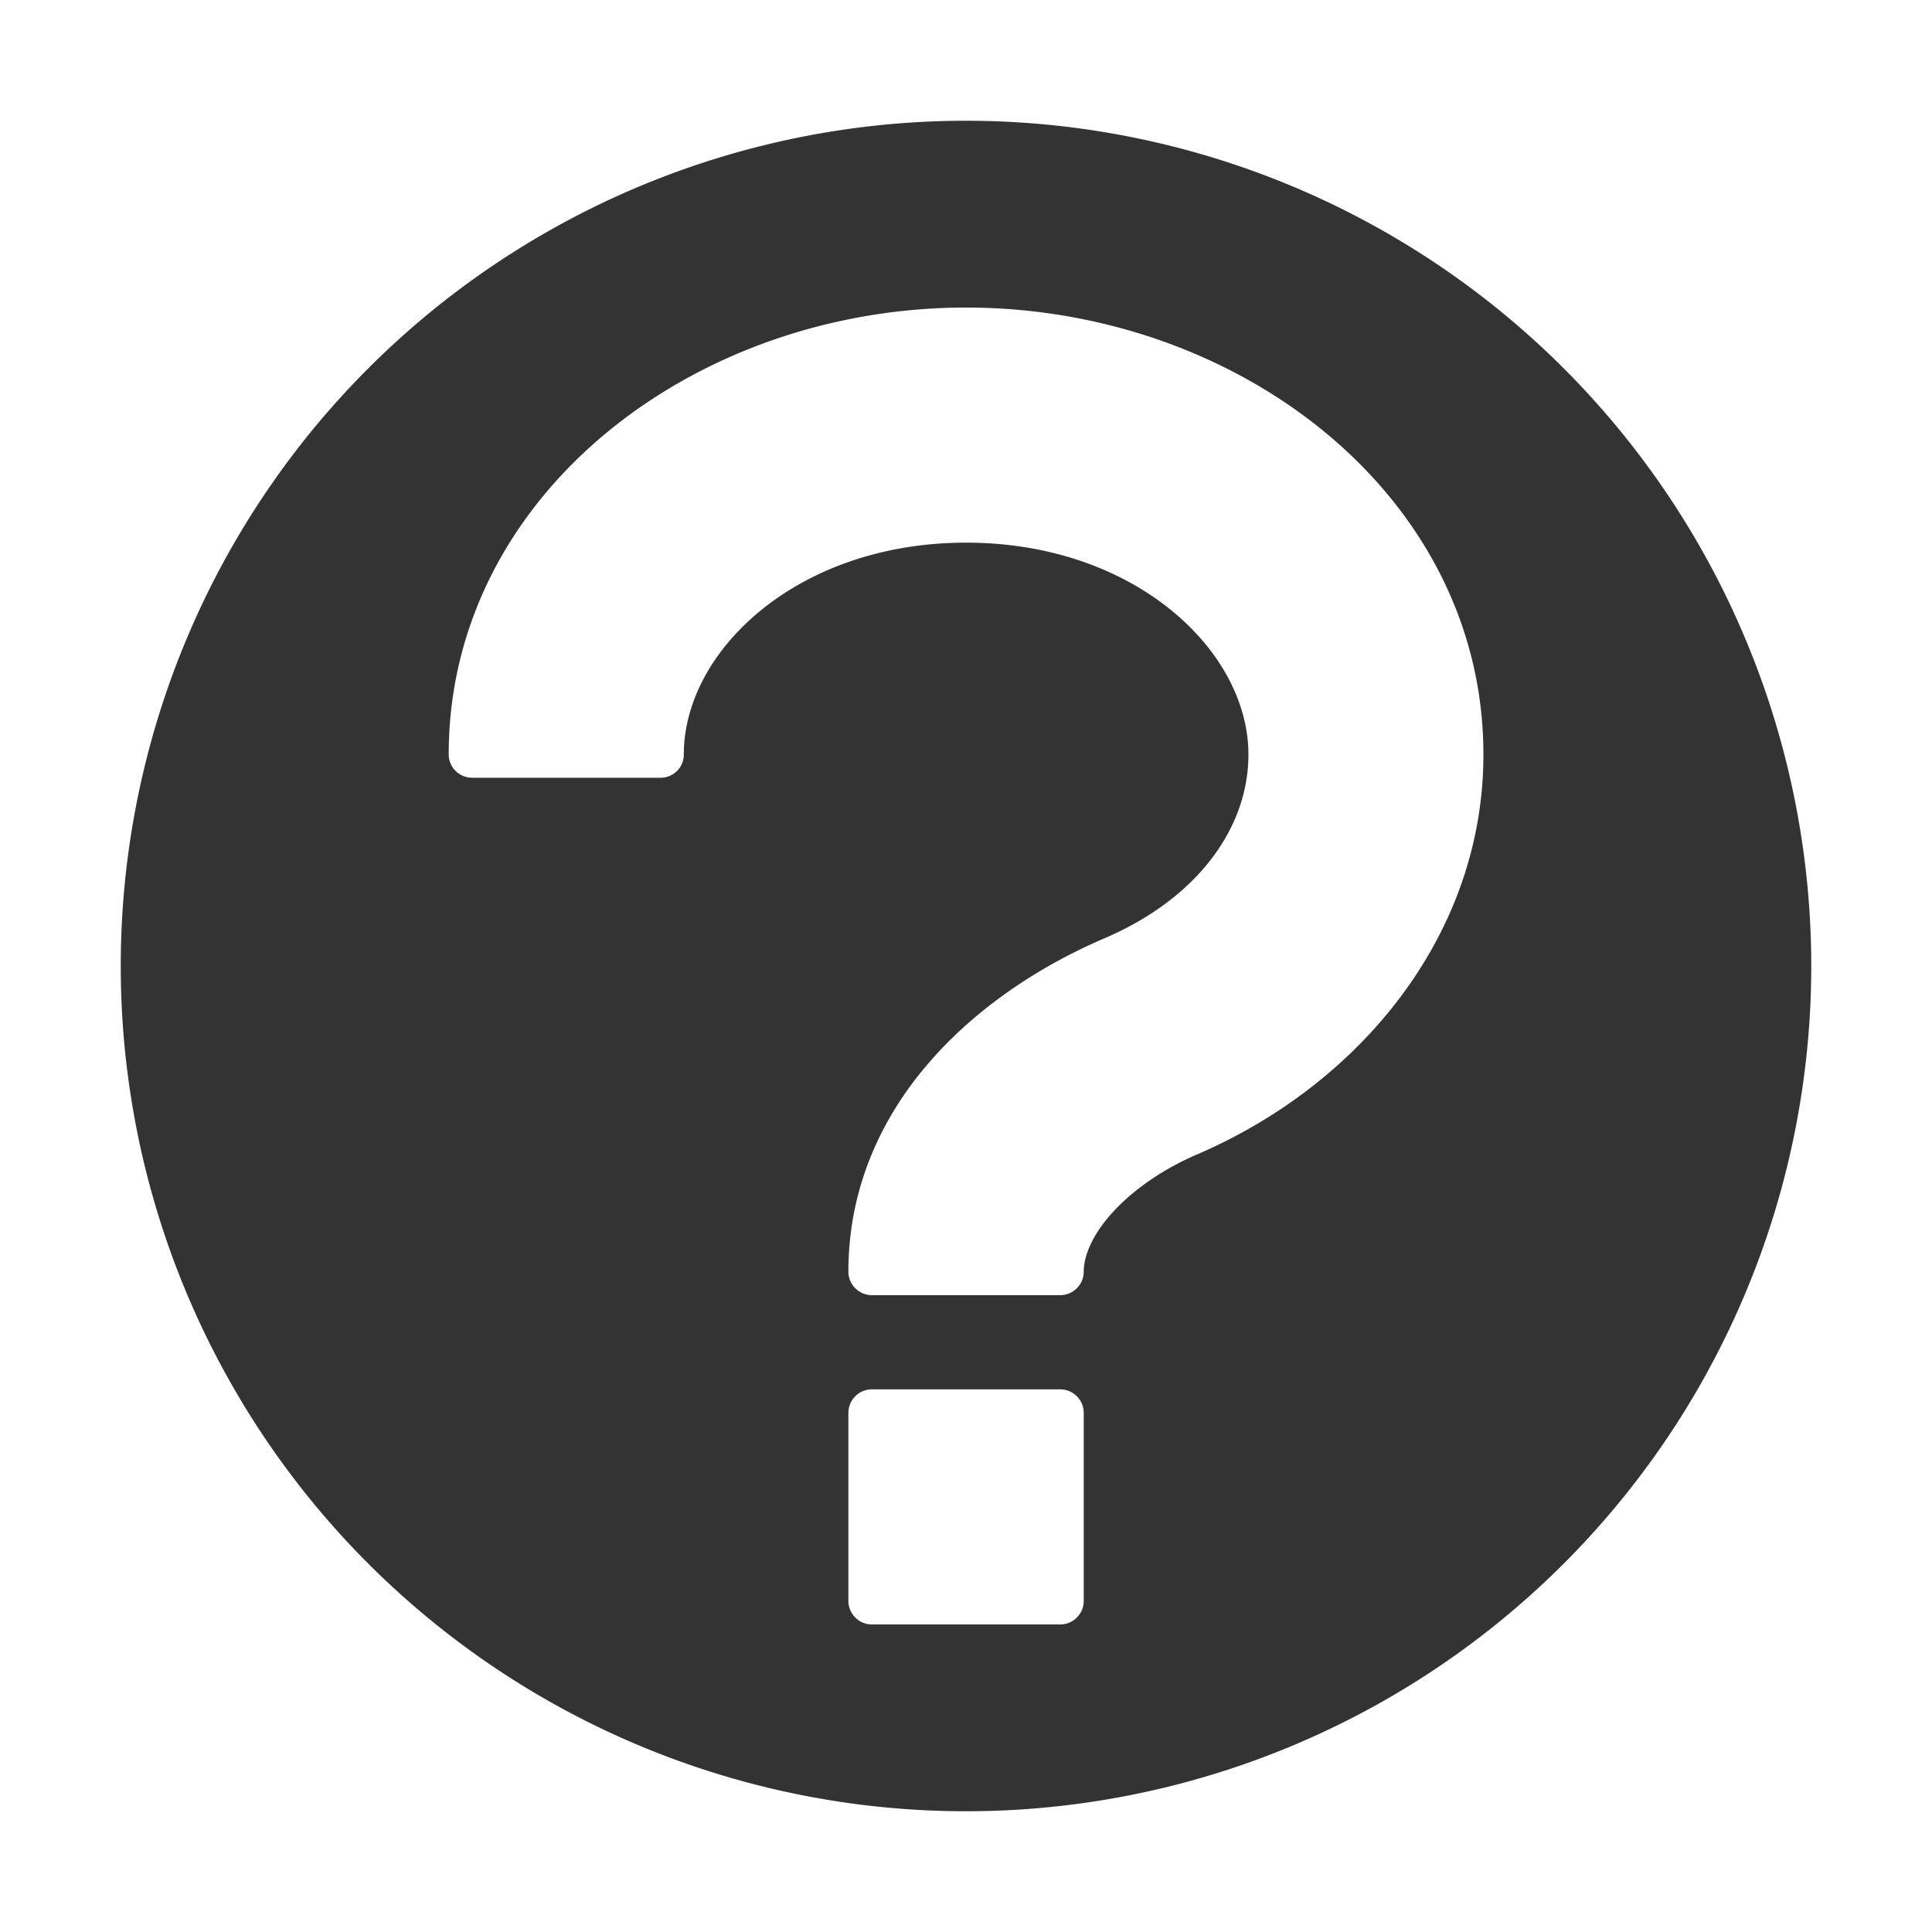
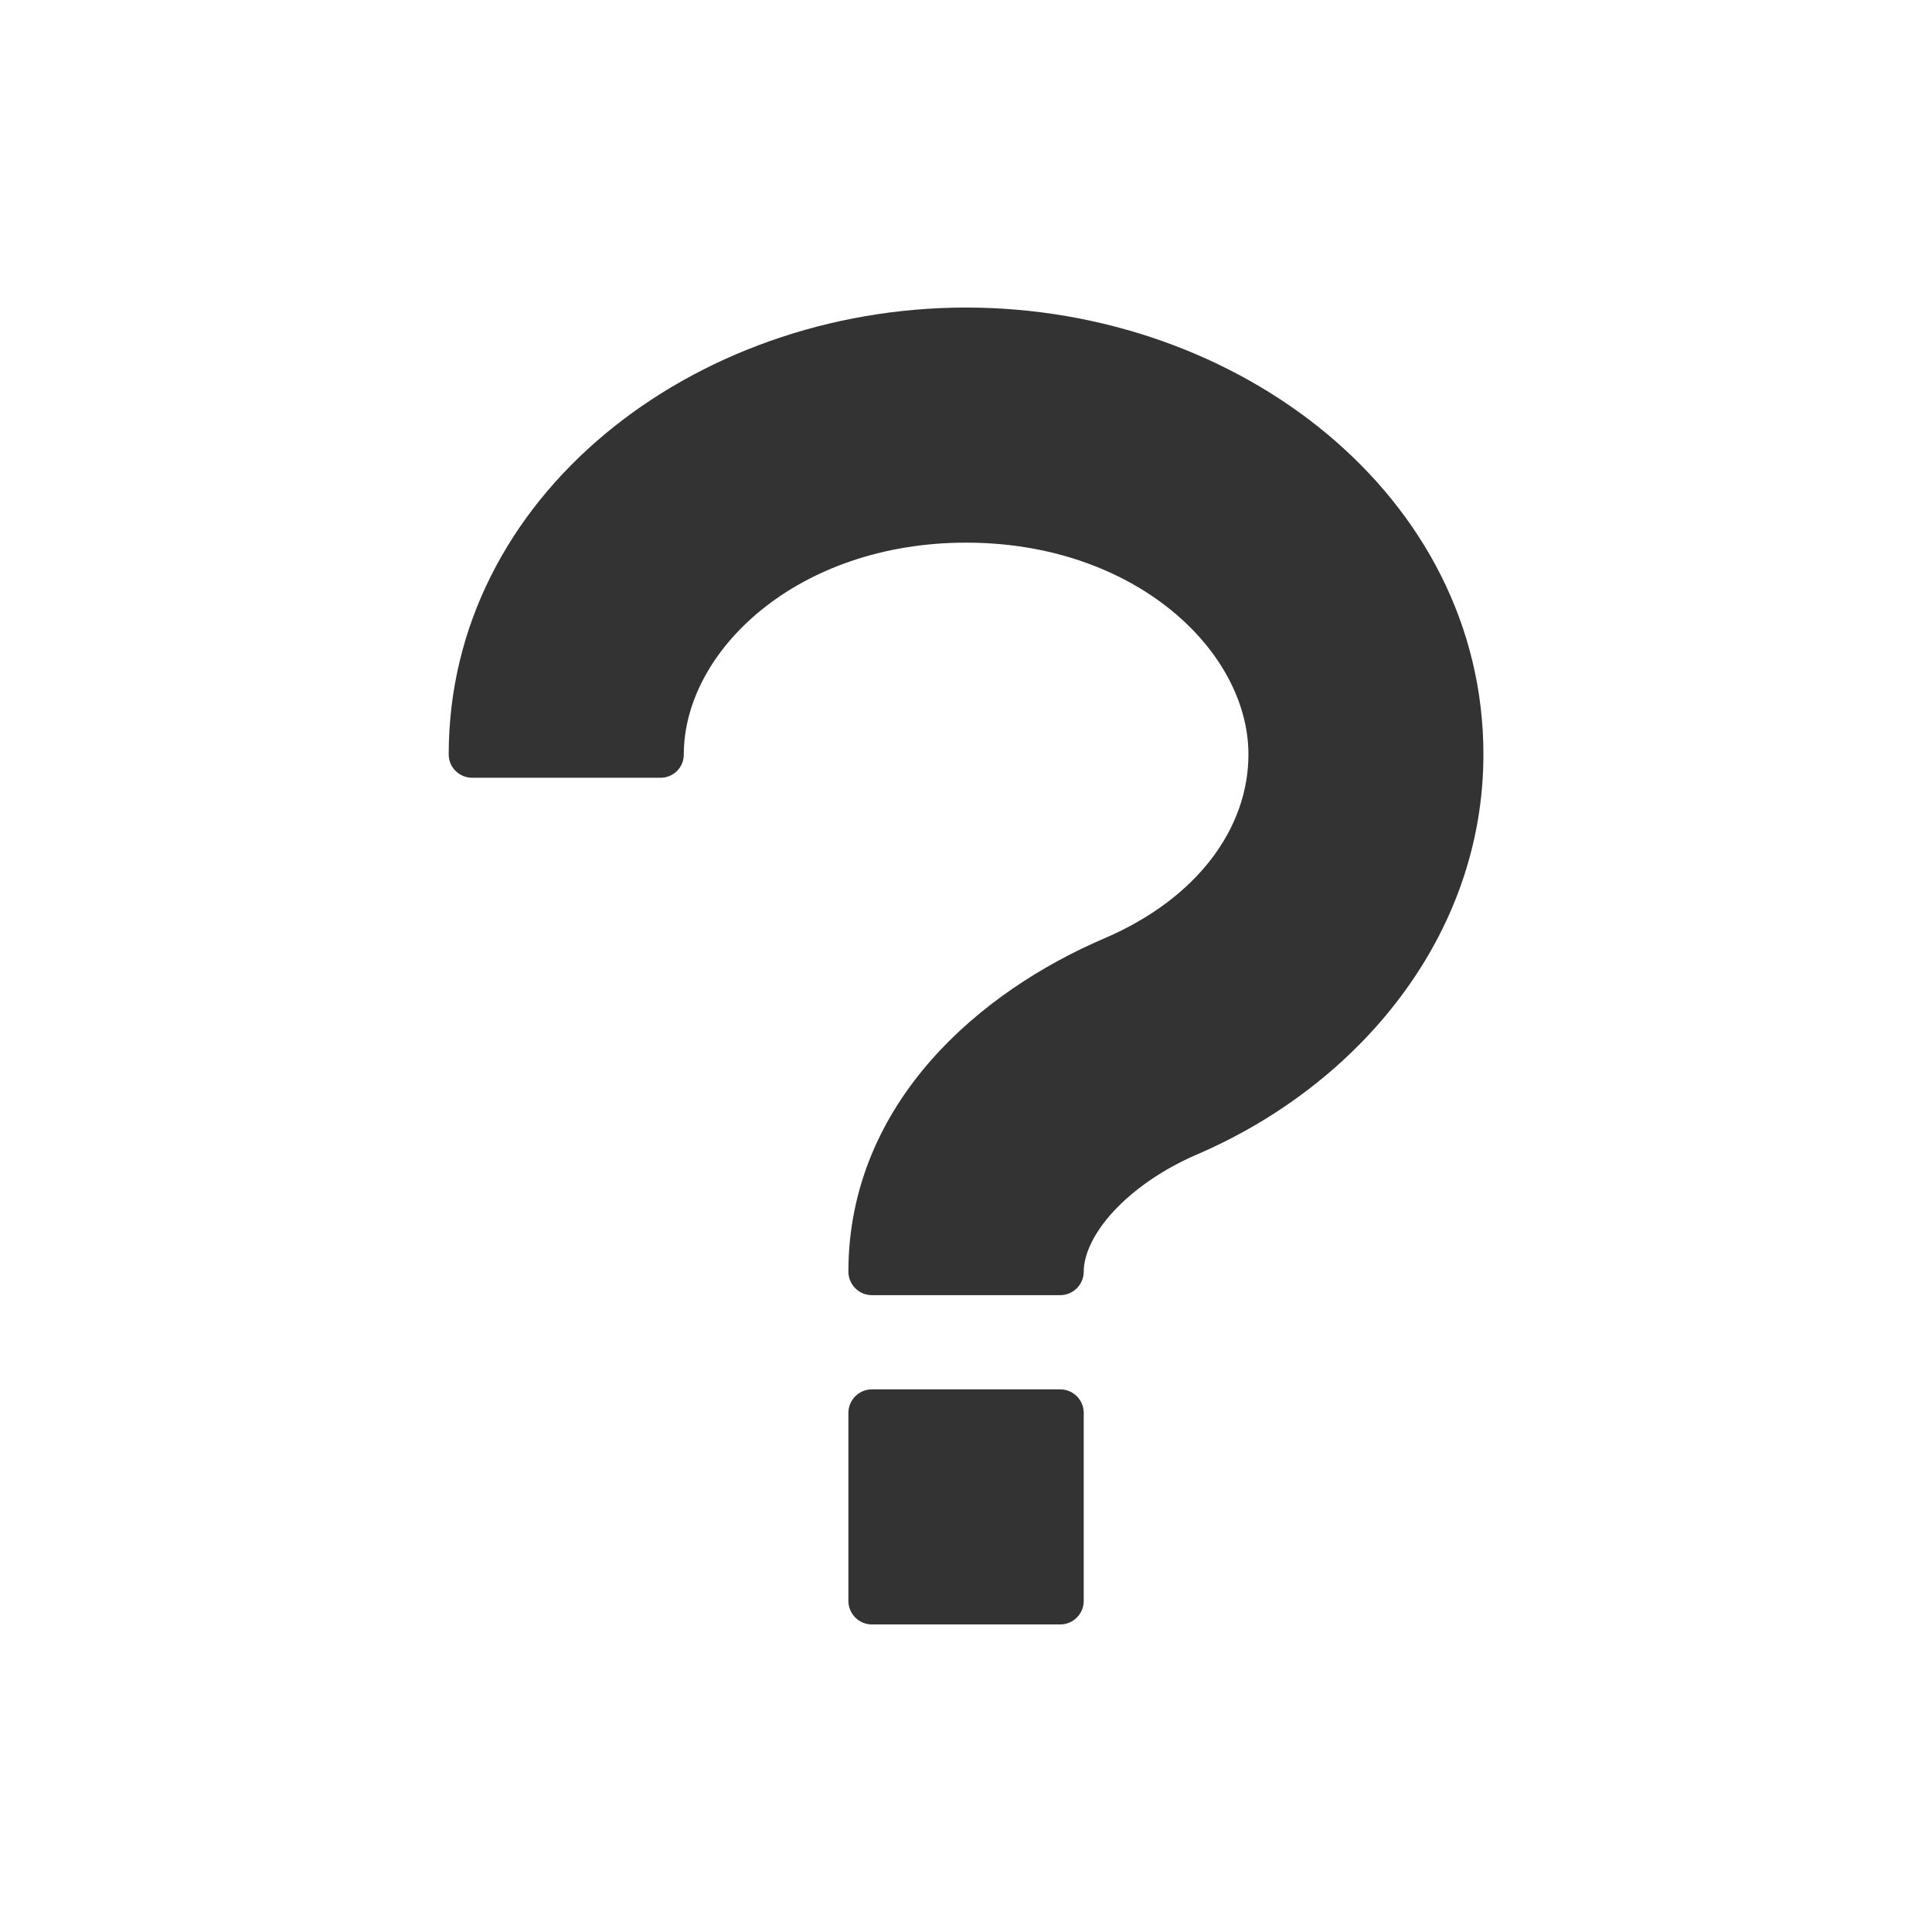
<svg xmlns="http://www.w3.org/2000/svg" width="16" height="16">
-   <path d="M8 1a7 7 0 00-7 7 7 7 0 007 7 7 7 0 007-7 7 7 0 00-7-7zm0 1.547c2.264 0 4.285 1.561 4.285 3.701 0 1.498-1.027 2.736-2.375 3.314-.283.122-.524.292-.689.471-.165.178-.246.359-.246.498 0 .108-.088.195-.195.195H7.221c-.108-0-.195-.088-.195-.195 0-.704.282-1.294.686-1.752.403-.458.927-.791 1.434-1.008.776-.333 1.193-.918 1.193-1.523 0-.858-.94-1.754-2.338-1.754-1.398 0-2.338.896-2.338 1.754 0 .108-.086.193-.193.193h-1.559c-.108-0-.195-.086-.195-.193 0-2.14 2.021-3.701 4.285-3.701zm-.779 8.959h1.559c.108 0.0.195.088.195.195v1.557c0 .108-.088.195-.195.195H7.221c-.108-0-.195-.088-.195-.195v-1.557c0-.108.088-.195.195-.195z" fill="#333" />
+   <path d="M8 1zm0 1.547c2.264 0 4.285 1.561 4.285 3.701 0 1.498-1.027 2.736-2.375 3.314-.283.122-.524.292-.689.471-.165.178-.246.359-.246.498 0 .108-.088.195-.195.195H7.221c-.108-0-.195-.088-.195-.195 0-.704.282-1.294.686-1.752.403-.458.927-.791 1.434-1.008.776-.333 1.193-.918 1.193-1.523 0-.858-.94-1.754-2.338-1.754-1.398 0-2.338.896-2.338 1.754 0 .108-.086.193-.193.193h-1.559c-.108-0-.195-.086-.195-.193 0-2.14 2.021-3.701 4.285-3.701zm-.779 8.959h1.559c.108 0.0.195.088.195.195v1.557c0 .108-.088.195-.195.195H7.221c-.108-0-.195-.088-.195-.195v-1.557c0-.108.088-.195.195-.195z" fill="#333" />
</svg>